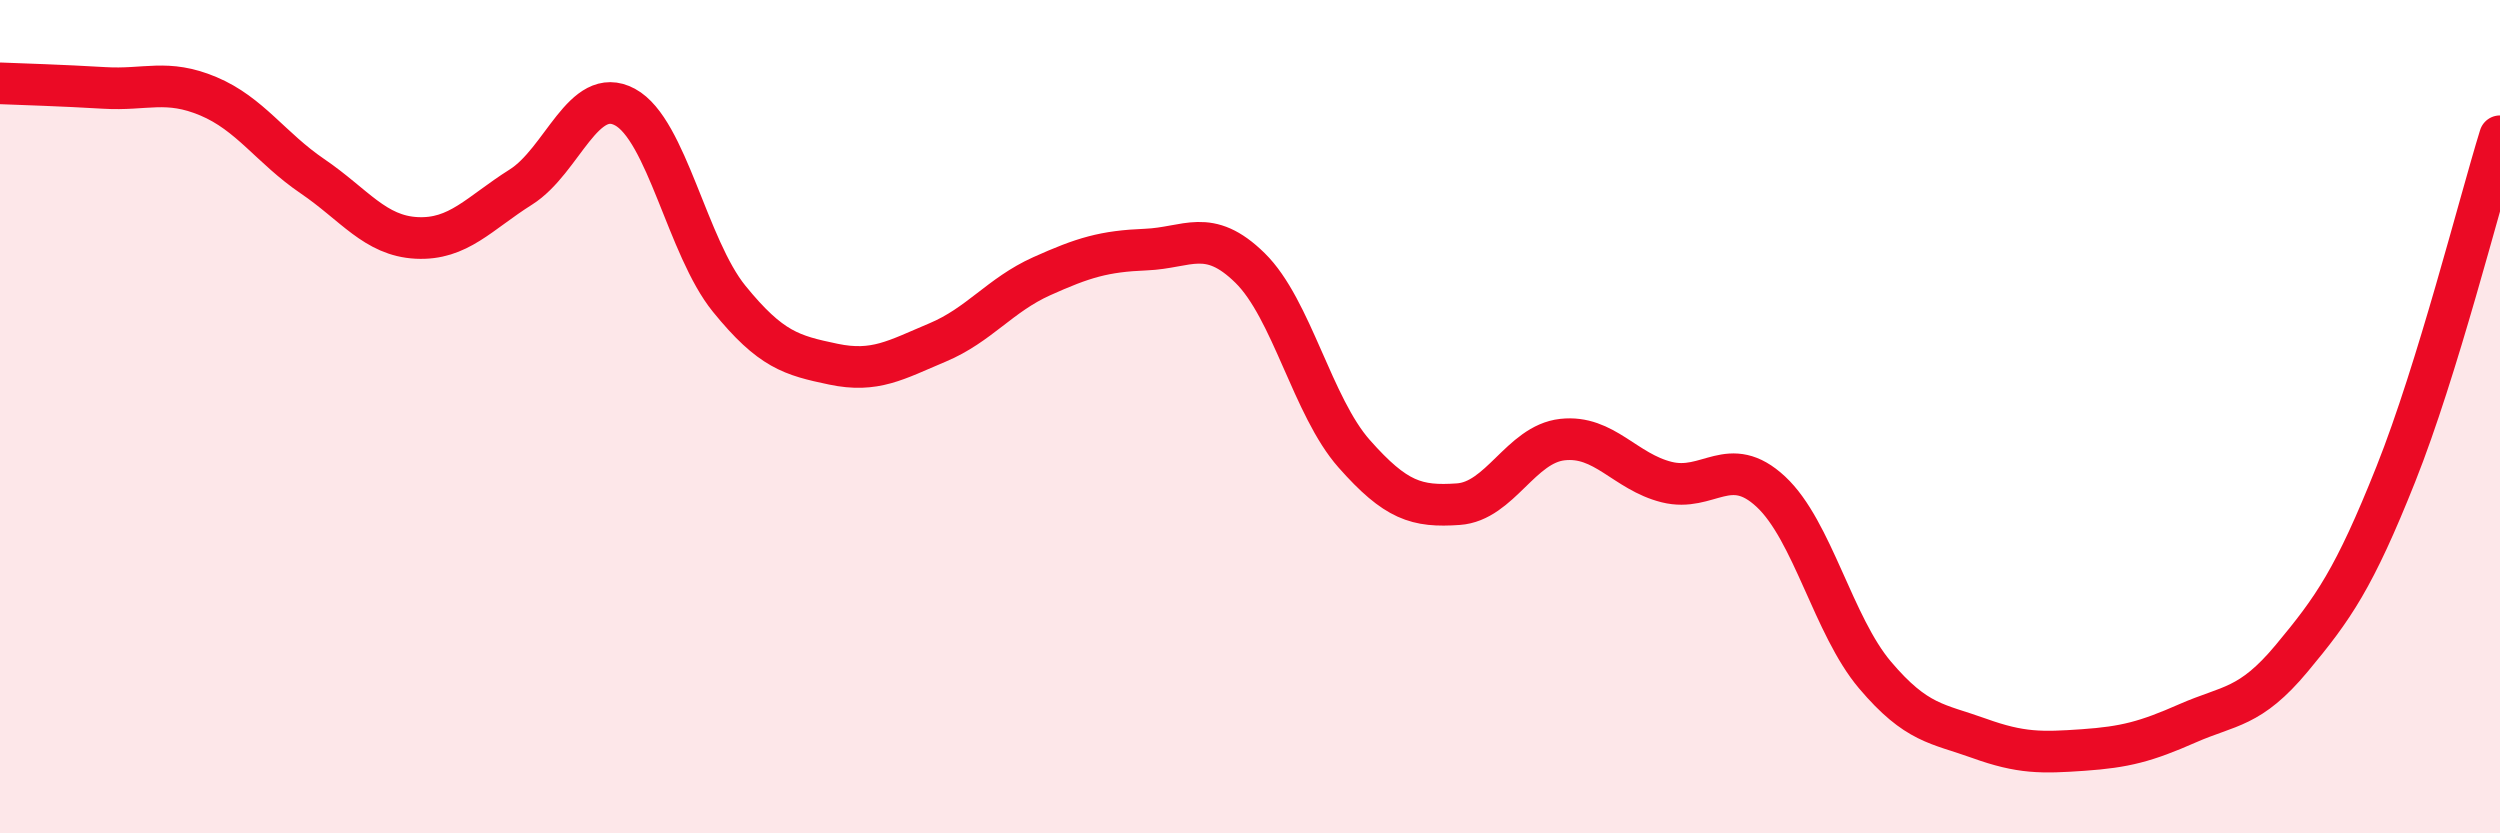
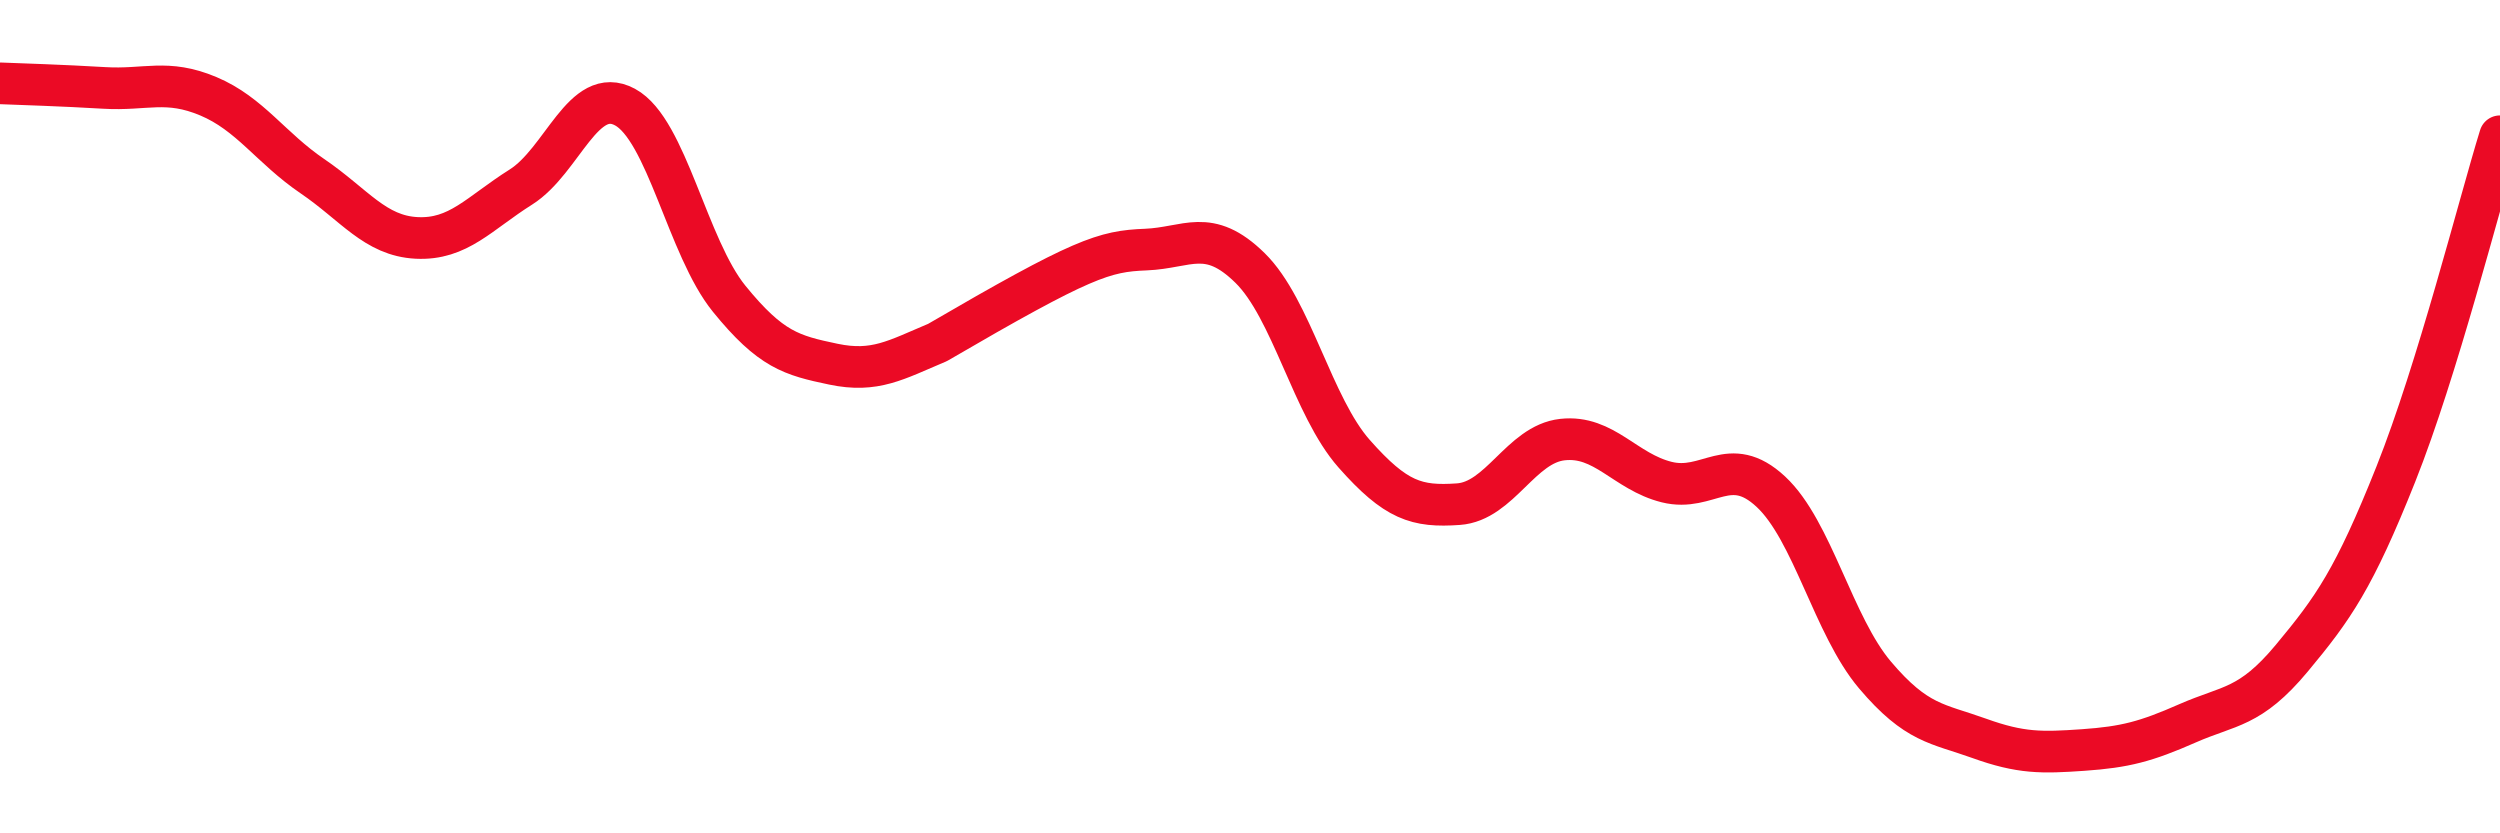
<svg xmlns="http://www.w3.org/2000/svg" width="60" height="20" viewBox="0 0 60 20">
-   <path d="M 0,2 C 0.5,2.02 1.5,2.05 2.5,2.11 C 3.5,2.17 4,1.89 5,2.31 C 6,2.73 6.5,3.55 7.5,4.23 C 8.5,4.91 9,5.66 10,5.71 C 11,5.76 11.5,5.12 12.5,4.49 C 13.5,3.86 14,2.03 15,2.57 C 16,3.11 16.5,5.94 17.5,7.17 C 18.5,8.4 19,8.53 20,8.74 C 21,8.95 21.5,8.64 22.5,8.22 C 23.5,7.8 24,7.08 25,6.63 C 26,6.18 26.5,6.03 27.5,5.99 C 28.5,5.95 29,5.45 30,6.43 C 31,7.41 31.5,9.76 32.5,10.89 C 33.5,12.02 34,12.17 35,12.1 C 36,12.03 36.5,10.66 37.5,10.55 C 38.5,10.44 39,11.32 40,11.57 C 41,11.82 41.5,10.87 42.5,11.8 C 43.5,12.73 44,15.02 45,16.2 C 46,17.38 46.5,17.36 47.5,17.72 C 48.5,18.08 49,18.07 50,18 C 51,17.93 51.5,17.8 52.5,17.36 C 53.5,16.92 54,17 55,15.8 C 56,14.6 56.5,13.89 57.5,11.38 C 58.5,8.87 59.5,4.89 60,3.27L60 20L0 20Z" fill="#EB0A25" opacity="0.1" stroke-linecap="round" stroke-linejoin="round" />
-   <path d="M 0,2 C 0.5,2.02 1.5,2.05 2.5,2.11 C 3.5,2.17 4,1.89 5,2.31 C 6,2.73 6.5,3.55 7.5,4.23 C 8.5,4.91 9,5.66 10,5.71 C 11,5.76 11.5,5.12 12.5,4.49 C 13.5,3.86 14,2.03 15,2.57 C 16,3.11 16.5,5.94 17.5,7.17 C 18.5,8.4 19,8.53 20,8.74 C 21,8.95 21.5,8.64 22.5,8.22 C 23.5,7.8 24,7.08 25,6.63 C 26,6.18 26.5,6.03 27.5,5.99 C 28.5,5.95 29,5.45 30,6.43 C 31,7.41 31.5,9.76 32.5,10.89 C 33.5,12.02 34,12.17 35,12.1 C 36,12.03 36.5,10.66 37.5,10.55 C 38.5,10.44 39,11.32 40,11.57 C 41,11.82 41.5,10.87 42.5,11.8 C 43.5,12.73 44,15.02 45,16.2 C 46,17.38 46.5,17.36 47.5,17.72 C 48.5,18.08 49,18.07 50,18 C 51,17.93 51.5,17.8 52.5,17.36 C 53.5,16.92 54,17 55,15.8 C 56,14.6 56.5,13.89 57.5,11.38 C 58.5,8.87 59.5,4.89 60,3.27" stroke="#EB0A25" stroke-width="1" fill="none" stroke-linecap="round" stroke-linejoin="round" />
+   <path d="M 0,2 C 0.5,2.02 1.5,2.05 2.5,2.11 C 3.5,2.17 4,1.89 5,2.31 C 6,2.73 6.5,3.55 7.5,4.23 C 8.5,4.91 9,5.66 10,5.71 C 11,5.76 11.5,5.12 12.5,4.49 C 13.5,3.86 14,2.03 15,2.57 C 16,3.11 16.5,5.94 17.5,7.17 C 18.5,8.4 19,8.53 20,8.74 C 21,8.95 21.5,8.64 22.5,8.22 C 26,6.18 26.5,6.03 27.5,5.99 C 28.5,5.95 29,5.45 30,6.43 C 31,7.41 31.5,9.76 32.5,10.89 C 33.5,12.02 34,12.17 35,12.1 C 36,12.03 36.5,10.66 37.5,10.55 C 38.5,10.44 39,11.32 40,11.57 C 41,11.82 41.5,10.87 42.5,11.8 C 43.5,12.73 44,15.02 45,16.2 C 46,17.38 46.5,17.36 47.5,17.72 C 48.5,18.08 49,18.07 50,18 C 51,17.93 51.5,17.8 52.5,17.36 C 53.5,16.92 54,17 55,15.8 C 56,14.6 56.5,13.89 57.5,11.38 C 58.5,8.87 59.5,4.89 60,3.27" stroke="#EB0A25" stroke-width="1" fill="none" stroke-linecap="round" stroke-linejoin="round" />
</svg>